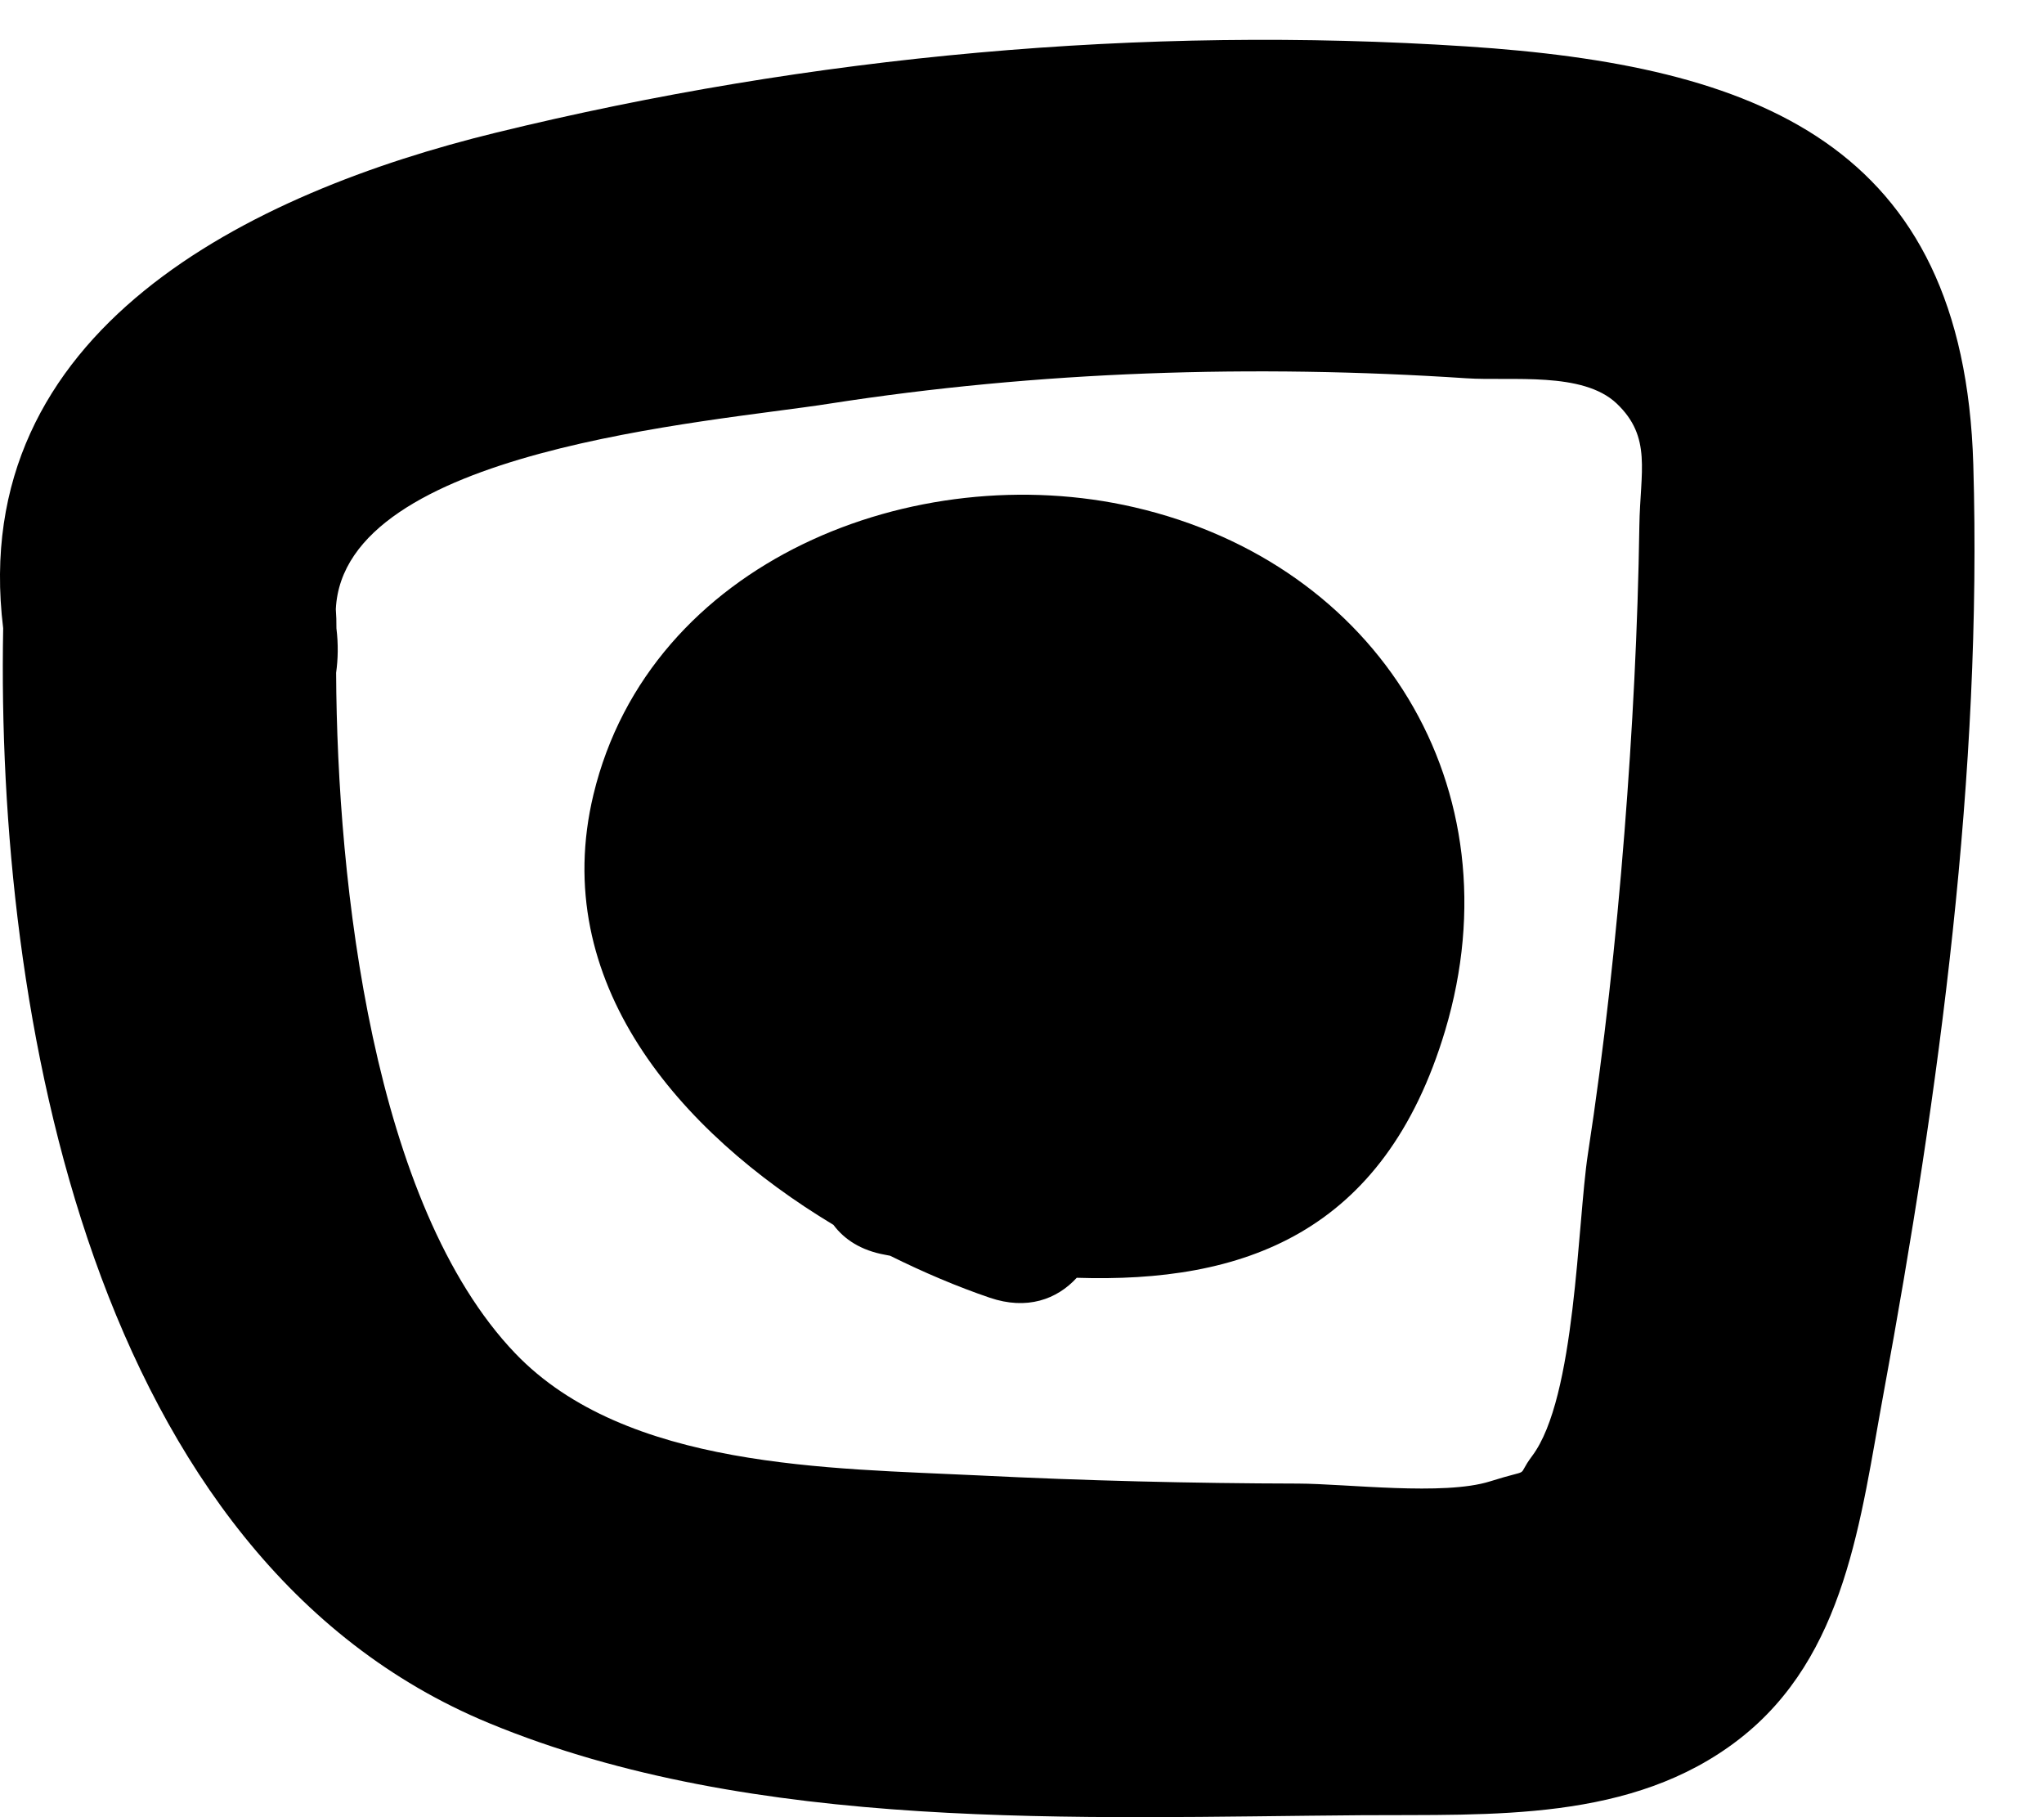
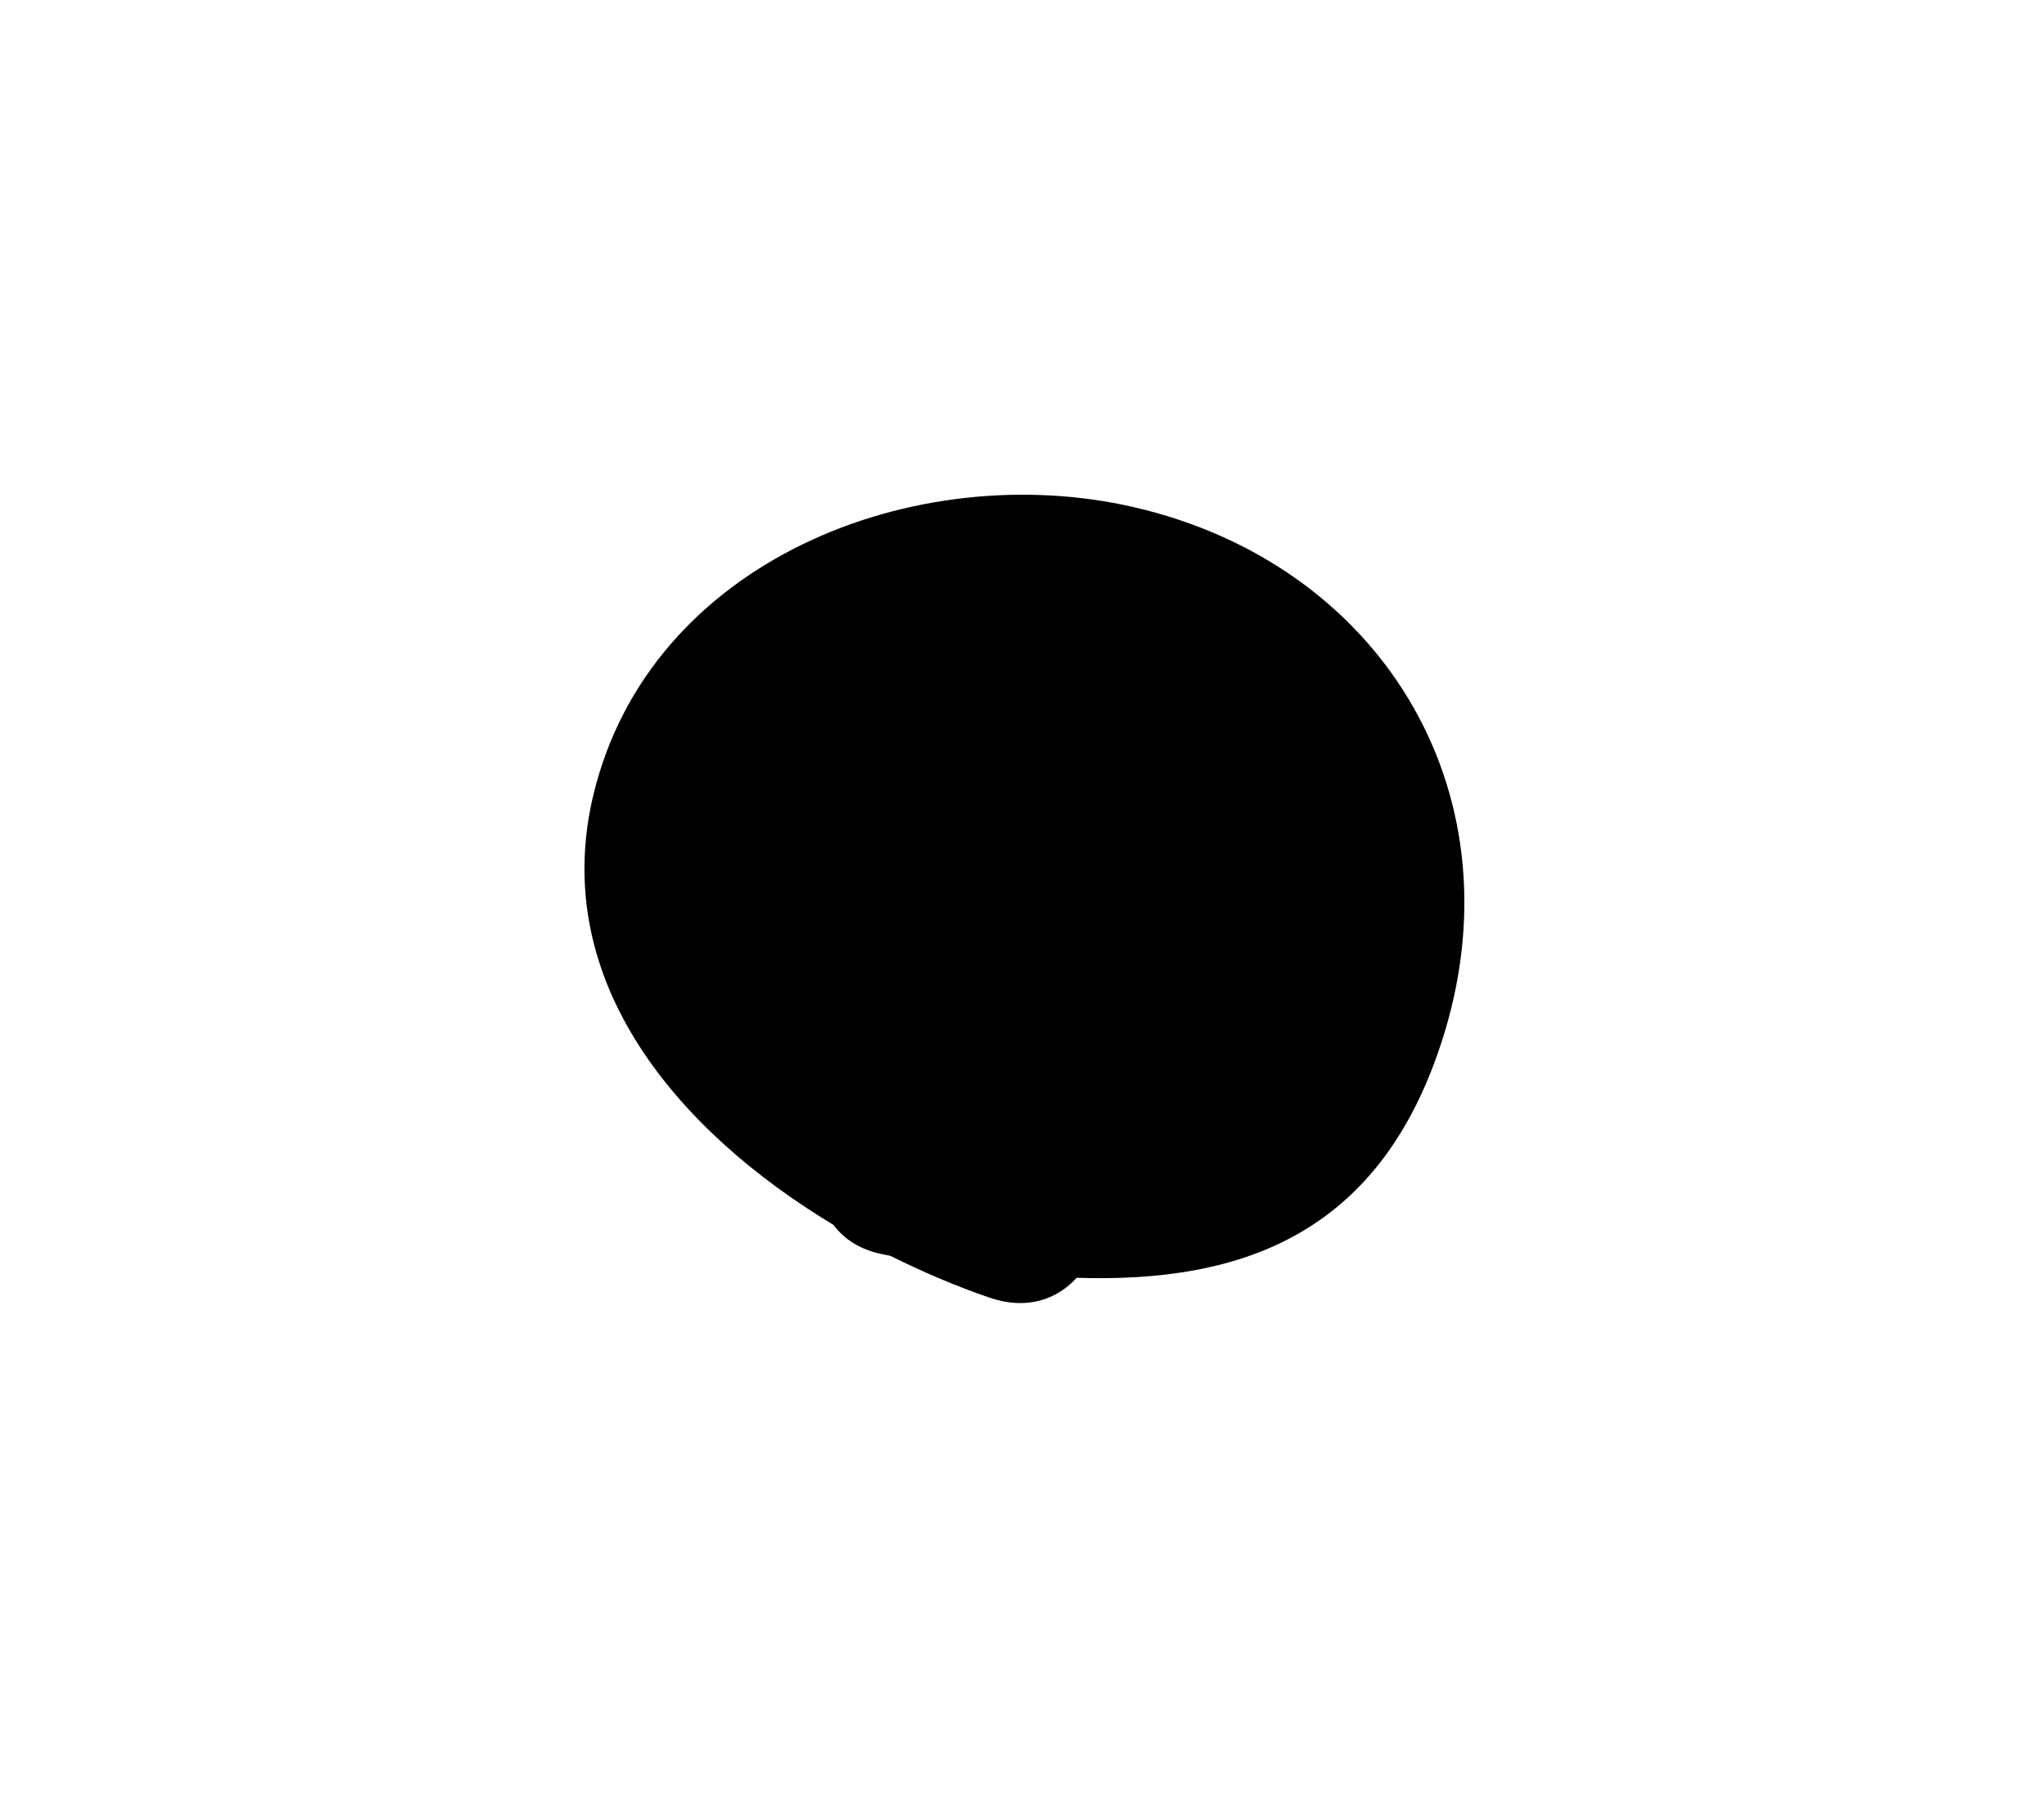
<svg xmlns="http://www.w3.org/2000/svg" width="27px" height="24px" viewBox="0 0 27 24" version="1.1">
  <title>eye-yellow@3x</title>
  <desc>Created with Sketch.</desc>
  <defs />
  <g id="eye-yellow" stroke="none" stroke-width="1" fill="none" fill-rule="evenodd">
    <g id="Eye---Yellow" fill="#000000">
      <g id="Group-26">
-         <path d="M21.655,6.944 C21.635,8.296 21.564,9.647 21.458,10.993 C21.346,12.414 21.191,13.834 20.975,15.242 C20.835,16.162 20.815,18.462 20.239,19.229 C20.008,19.537 20.271,19.379 19.682,19.565 C19.068,19.758 17.791,19.596 17.147,19.594 C15.739,19.591 14.331,19.556 12.924,19.486 C10.968,19.39 8.27,19.402 6.806,17.874 C4.931,15.914 4.453,11.691 4.44,8.886 C4.465,8.706 4.47,8.511 4.444,8.298 C4.445,8.211 4.442,8.128 4.436,8.046 C4.536,5.936 9.359,5.58 10.944,5.333 C13.72,4.9 16.57,4.811 19.371,4.996 C19.971,5.035 20.905,4.903 21.355,5.329 C21.824,5.774 21.666,6.228 21.655,6.944 M19.371,0.613 C15.088,0.333 10.721,0.733 6.552,1.752 C3.319,2.542 -0.441,4.35 0.042,8.298 C-0.054,13.379 1.21,20.586 6.458,22.757 C9.97,24.211 14.265,24.001 17.992,23.974 C19.702,23.962 21.556,24.069 22.973,22.97 C24.389,21.871 24.575,20.055 24.88,18.406 C25.618,14.408 26.186,10.207 26.066,6.134 C25.941,1.89 23.199,0.863 19.371,0.613" id="Fill-21" />
        <path d="M14.981,6.699 C12.09,6.032 8.583,7.403 7.839,10.495 C7.245,12.965 8.968,14.949 11.009,16.177 C11.152,16.369 11.373,16.515 11.691,16.572 C11.713,16.577 11.736,16.58 11.758,16.585 C12.199,16.804 12.644,16.993 13.073,17.139 C13.565,17.307 13.962,17.161 14.223,16.876 C16.404,16.946 18.283,16.308 19.09,13.609 C20.047,10.404 18.212,7.445 14.981,6.699" id="Fill-24" />
      </g>
    </g>
  </g>
</svg>